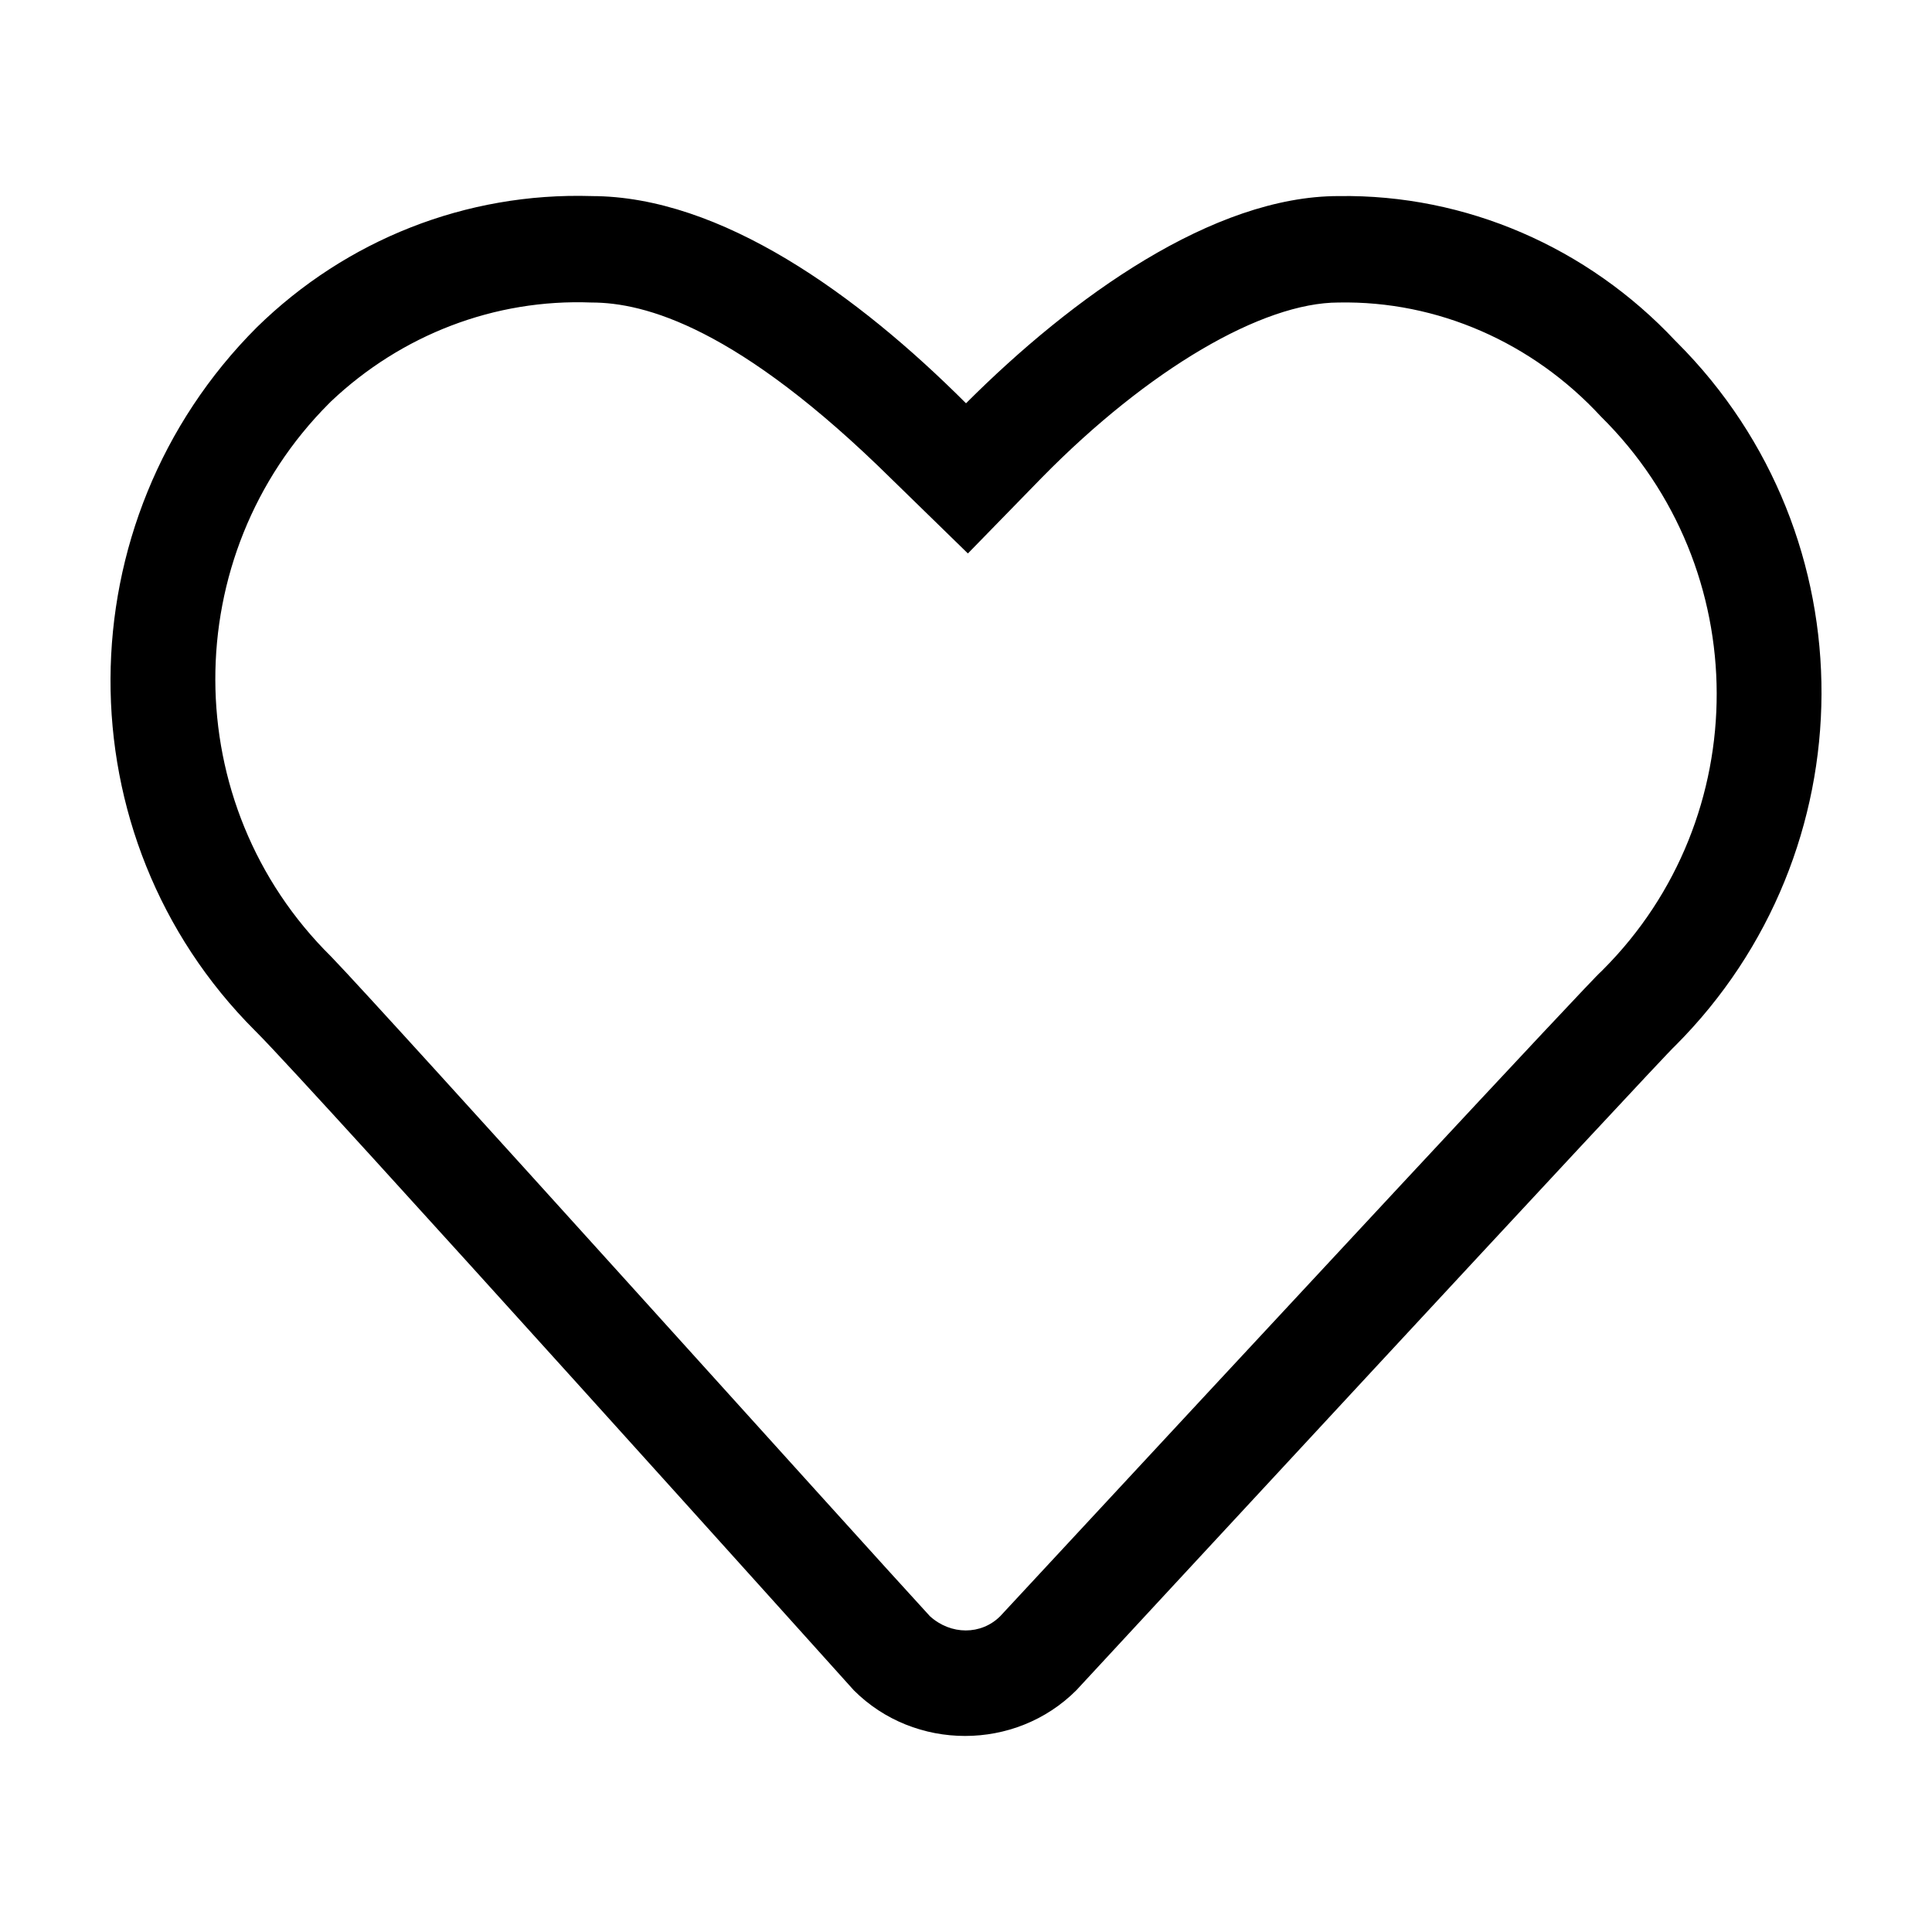
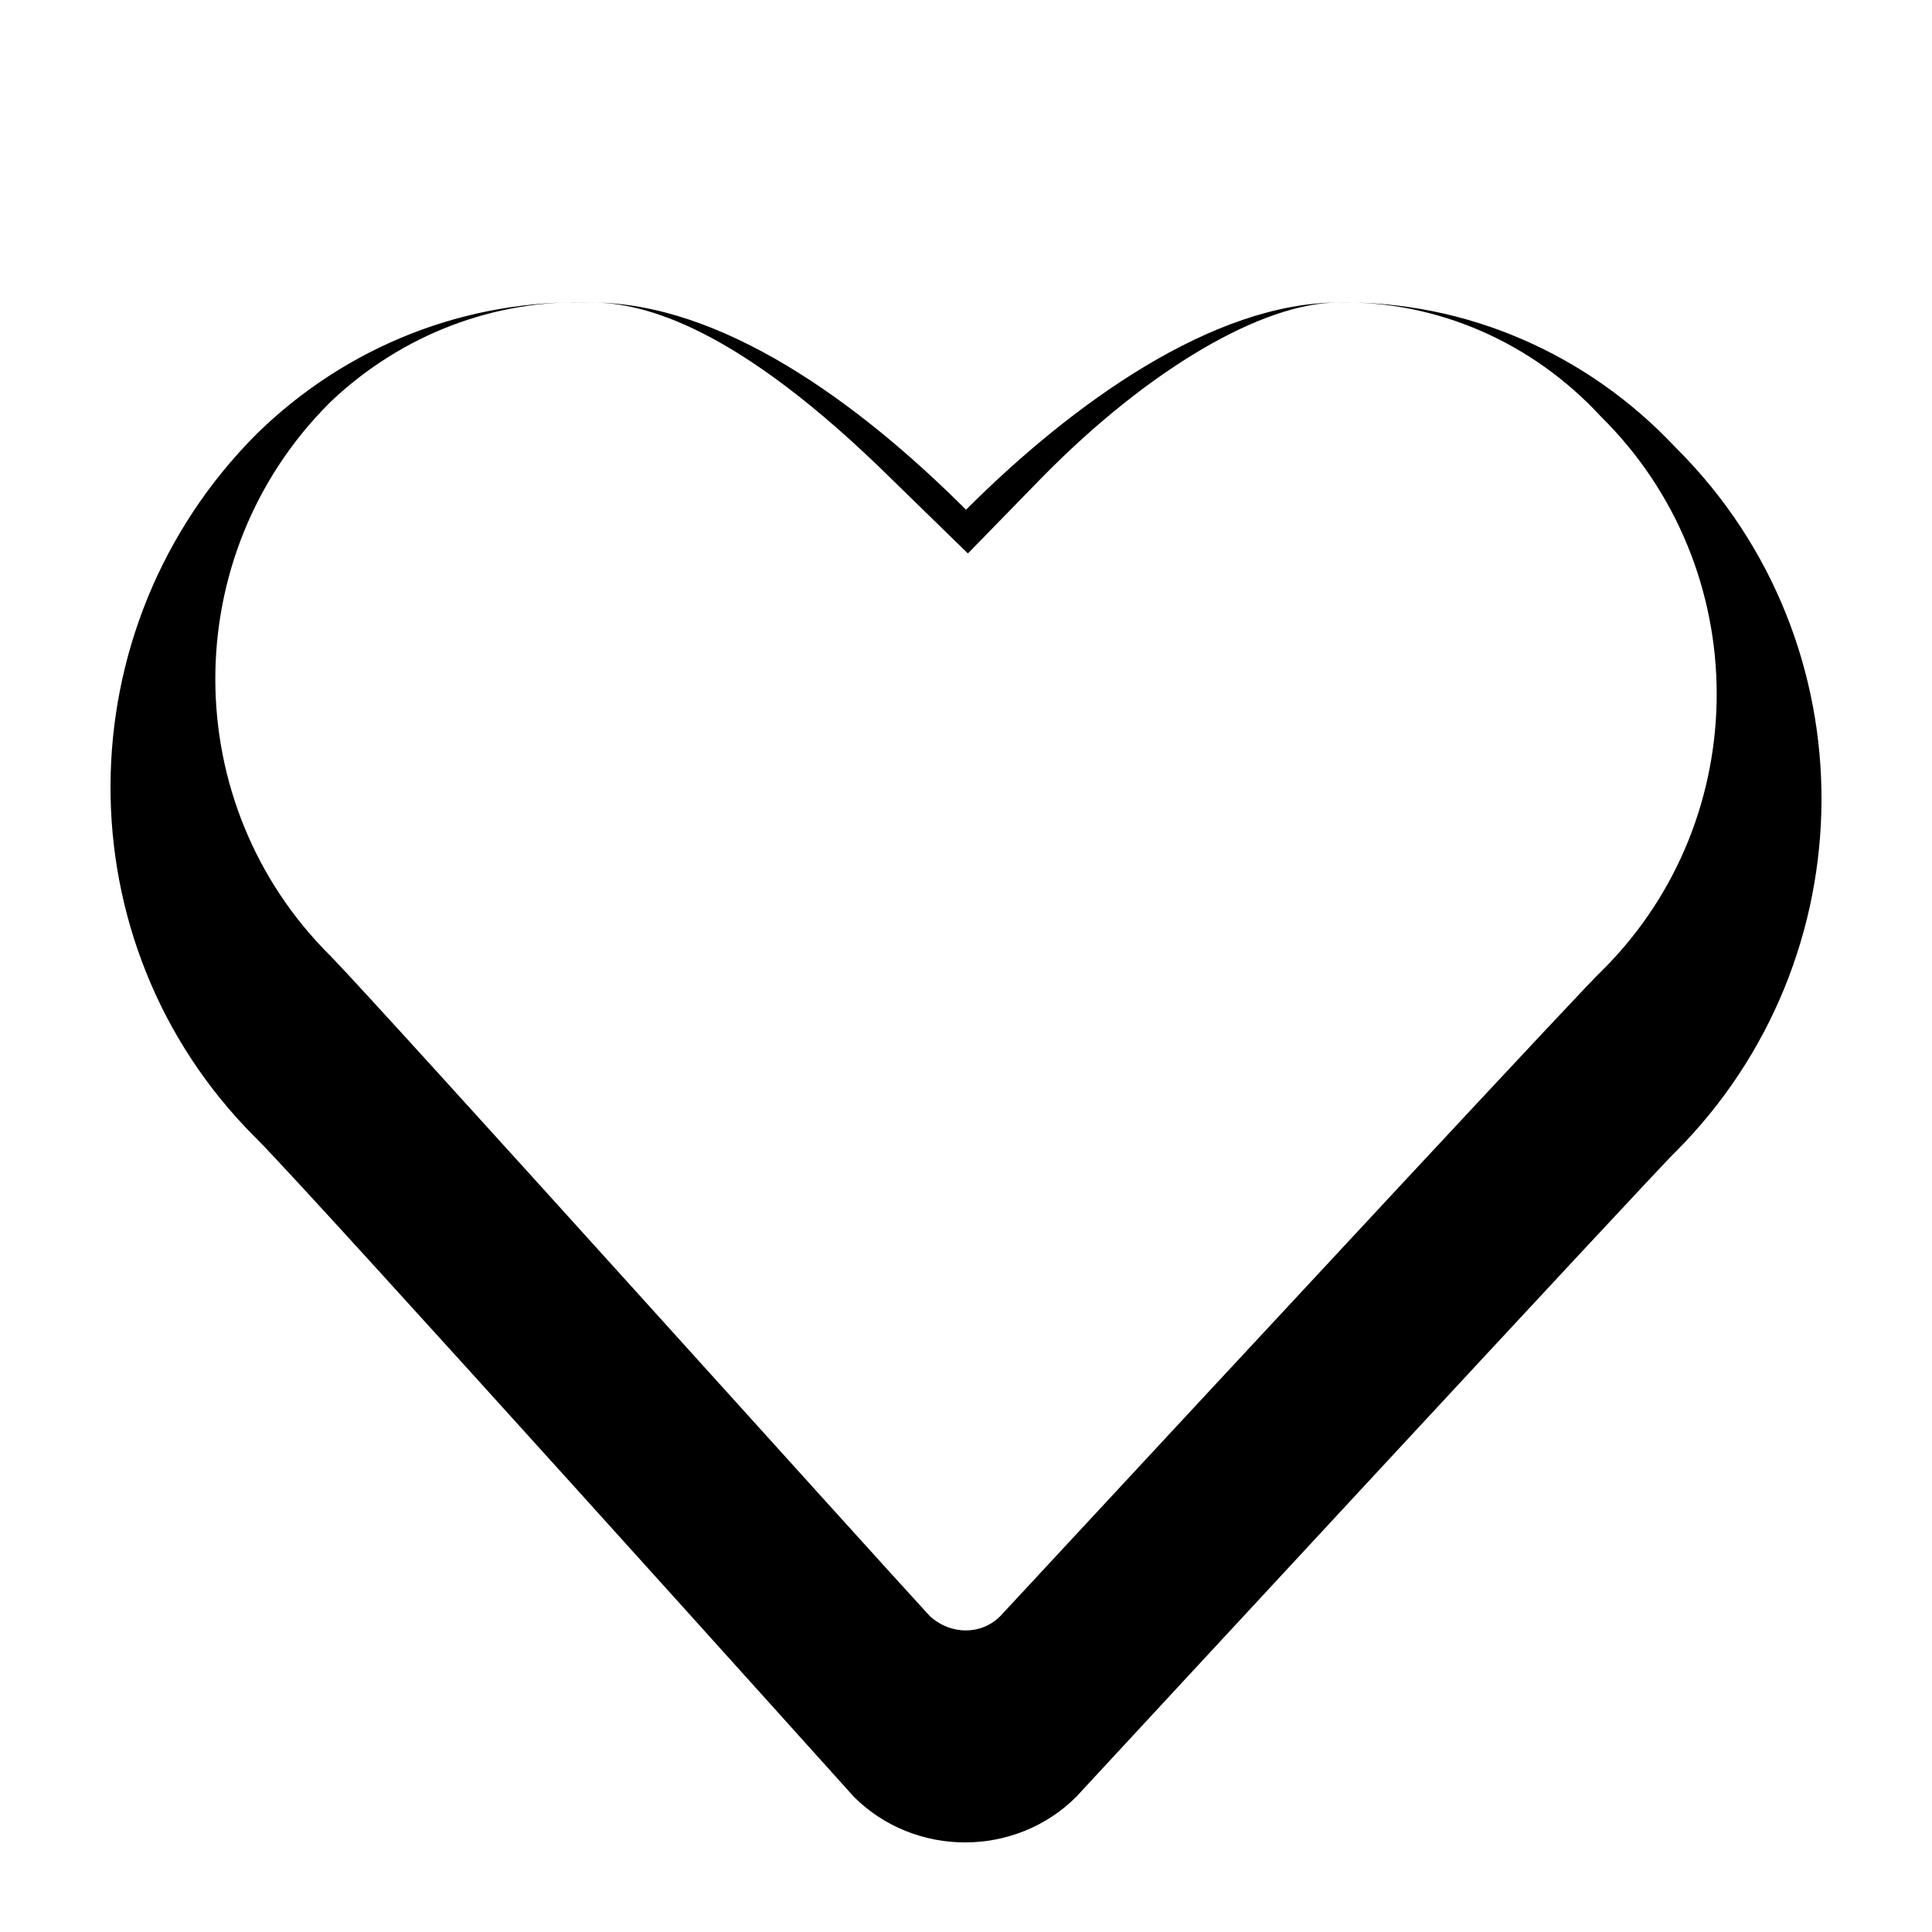
<svg xmlns="http://www.w3.org/2000/svg" fill="#000000" width="800px" height="800px" version="1.1" viewBox="144 144 512 512">
-   <path d="m300.75 224.17c14.105 0 38.793 6.551 79.602 46.855l20.152 19.648 19.648-20.152c28.215-28.719 58.441-46.352 78.594-46.352 26.199-0.504 51.387 10.578 69.527 30.23 40.809 40.305 40.809 106.3 0.504 146.61l-0.504 0.504c-2.016 1.508-87.66 93.707-159.2 170.79-5.039 5.039-13.098 5.039-18.641 0-17.633-19.145-144.09-159.71-158.7-174.82-40.809-40.305-40.809-106.3-0.504-146.61l0.504-0.504c18.641-17.633 43.328-27.207 69.02-26.199m0-28.211c-33.25-1.008-64.992 11.586-88.672 34.762-51.387 51.387-51.891 135.02-0.504 186.41l0.504 0.504c14.609 14.609 158.2 174.32 158.2 174.32 16.121 16.121 42.824 16.121 58.945 0 0 0 156.68-169.28 158.7-170.79 51.387-51.387 51.891-135.02 0.504-186.41l-0.504-0.504c-23.176-24.688-55.418-38.793-89.176-38.289-33.25 0-70.535 26.703-98.746 54.914-28.711-28.715-64.984-54.91-99.246-54.91z" fill-rule="evenodd" />
+   <path d="m300.75 224.17c14.105 0 38.793 6.551 79.602 46.855l20.152 19.648 19.648-20.152c28.215-28.719 58.441-46.352 78.594-46.352 26.199-0.504 51.387 10.578 69.527 30.23 40.809 40.305 40.809 106.3 0.504 146.61l-0.504 0.504c-2.016 1.508-87.66 93.707-159.2 170.79-5.039 5.039-13.098 5.039-18.641 0-17.633-19.145-144.09-159.71-158.7-174.82-40.809-40.305-40.809-106.3-0.504-146.61l0.504-0.504c18.641-17.633 43.328-27.207 69.02-26.199c-33.25-1.008-64.992 11.586-88.672 34.762-51.387 51.387-51.891 135.02-0.504 186.41l0.504 0.504c14.609 14.609 158.2 174.32 158.2 174.32 16.121 16.121 42.824 16.121 58.945 0 0 0 156.68-169.28 158.7-170.79 51.387-51.387 51.891-135.02 0.504-186.41l-0.504-0.504c-23.176-24.688-55.418-38.793-89.176-38.289-33.25 0-70.535 26.703-98.746 54.914-28.711-28.715-64.984-54.91-99.246-54.91z" fill-rule="evenodd" />
</svg>